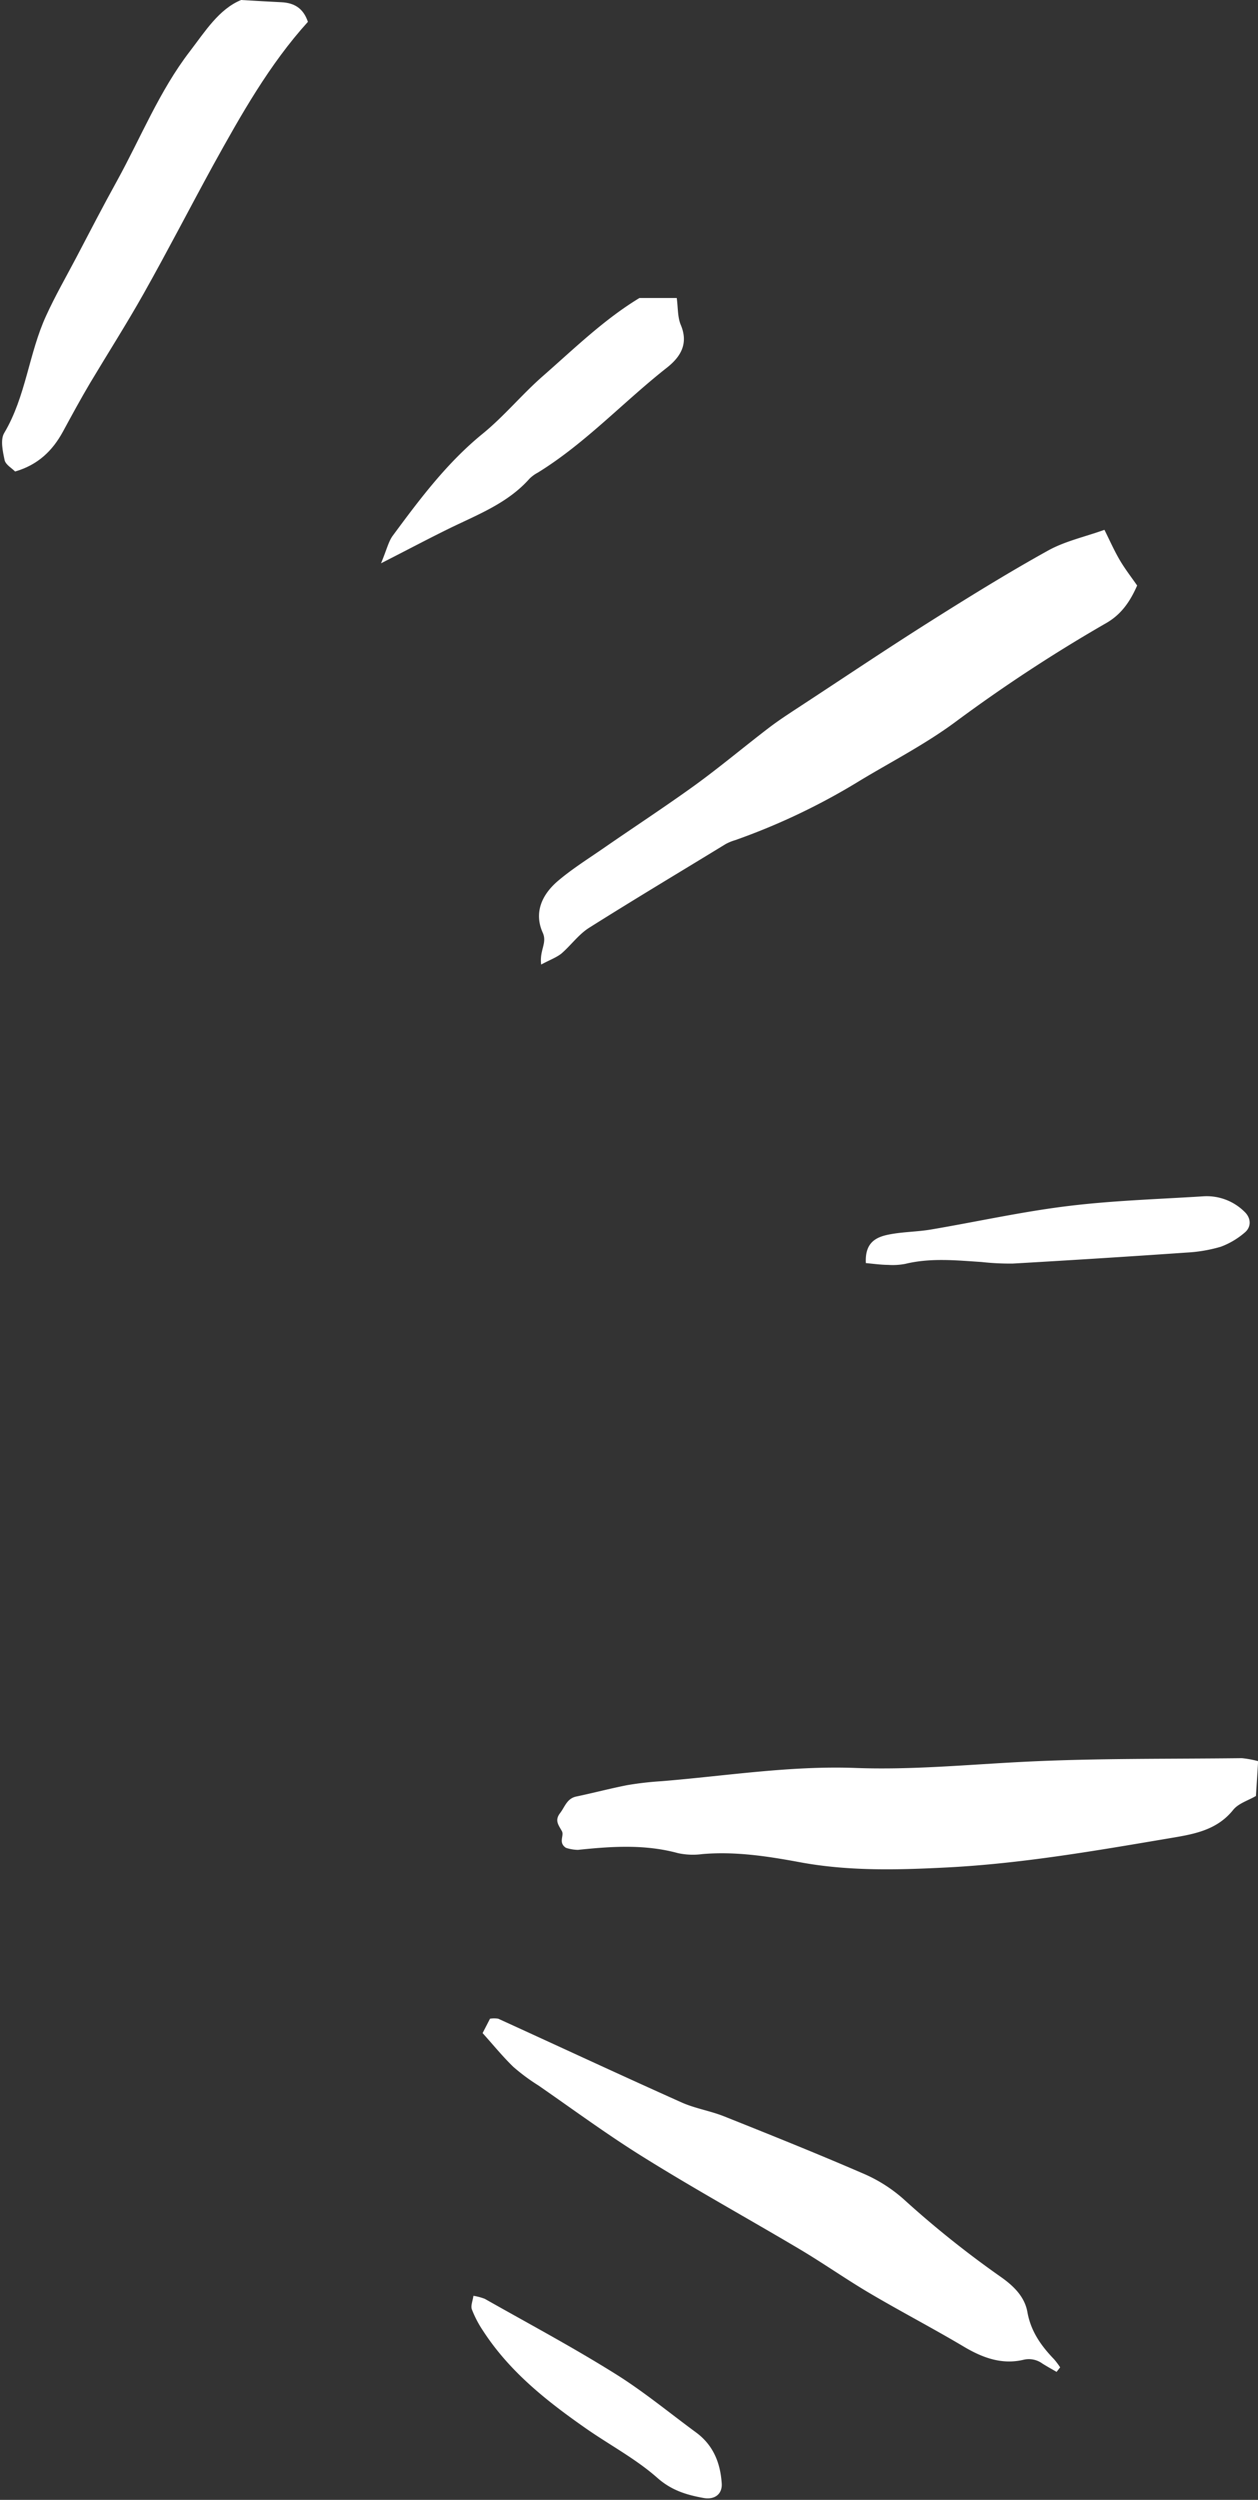
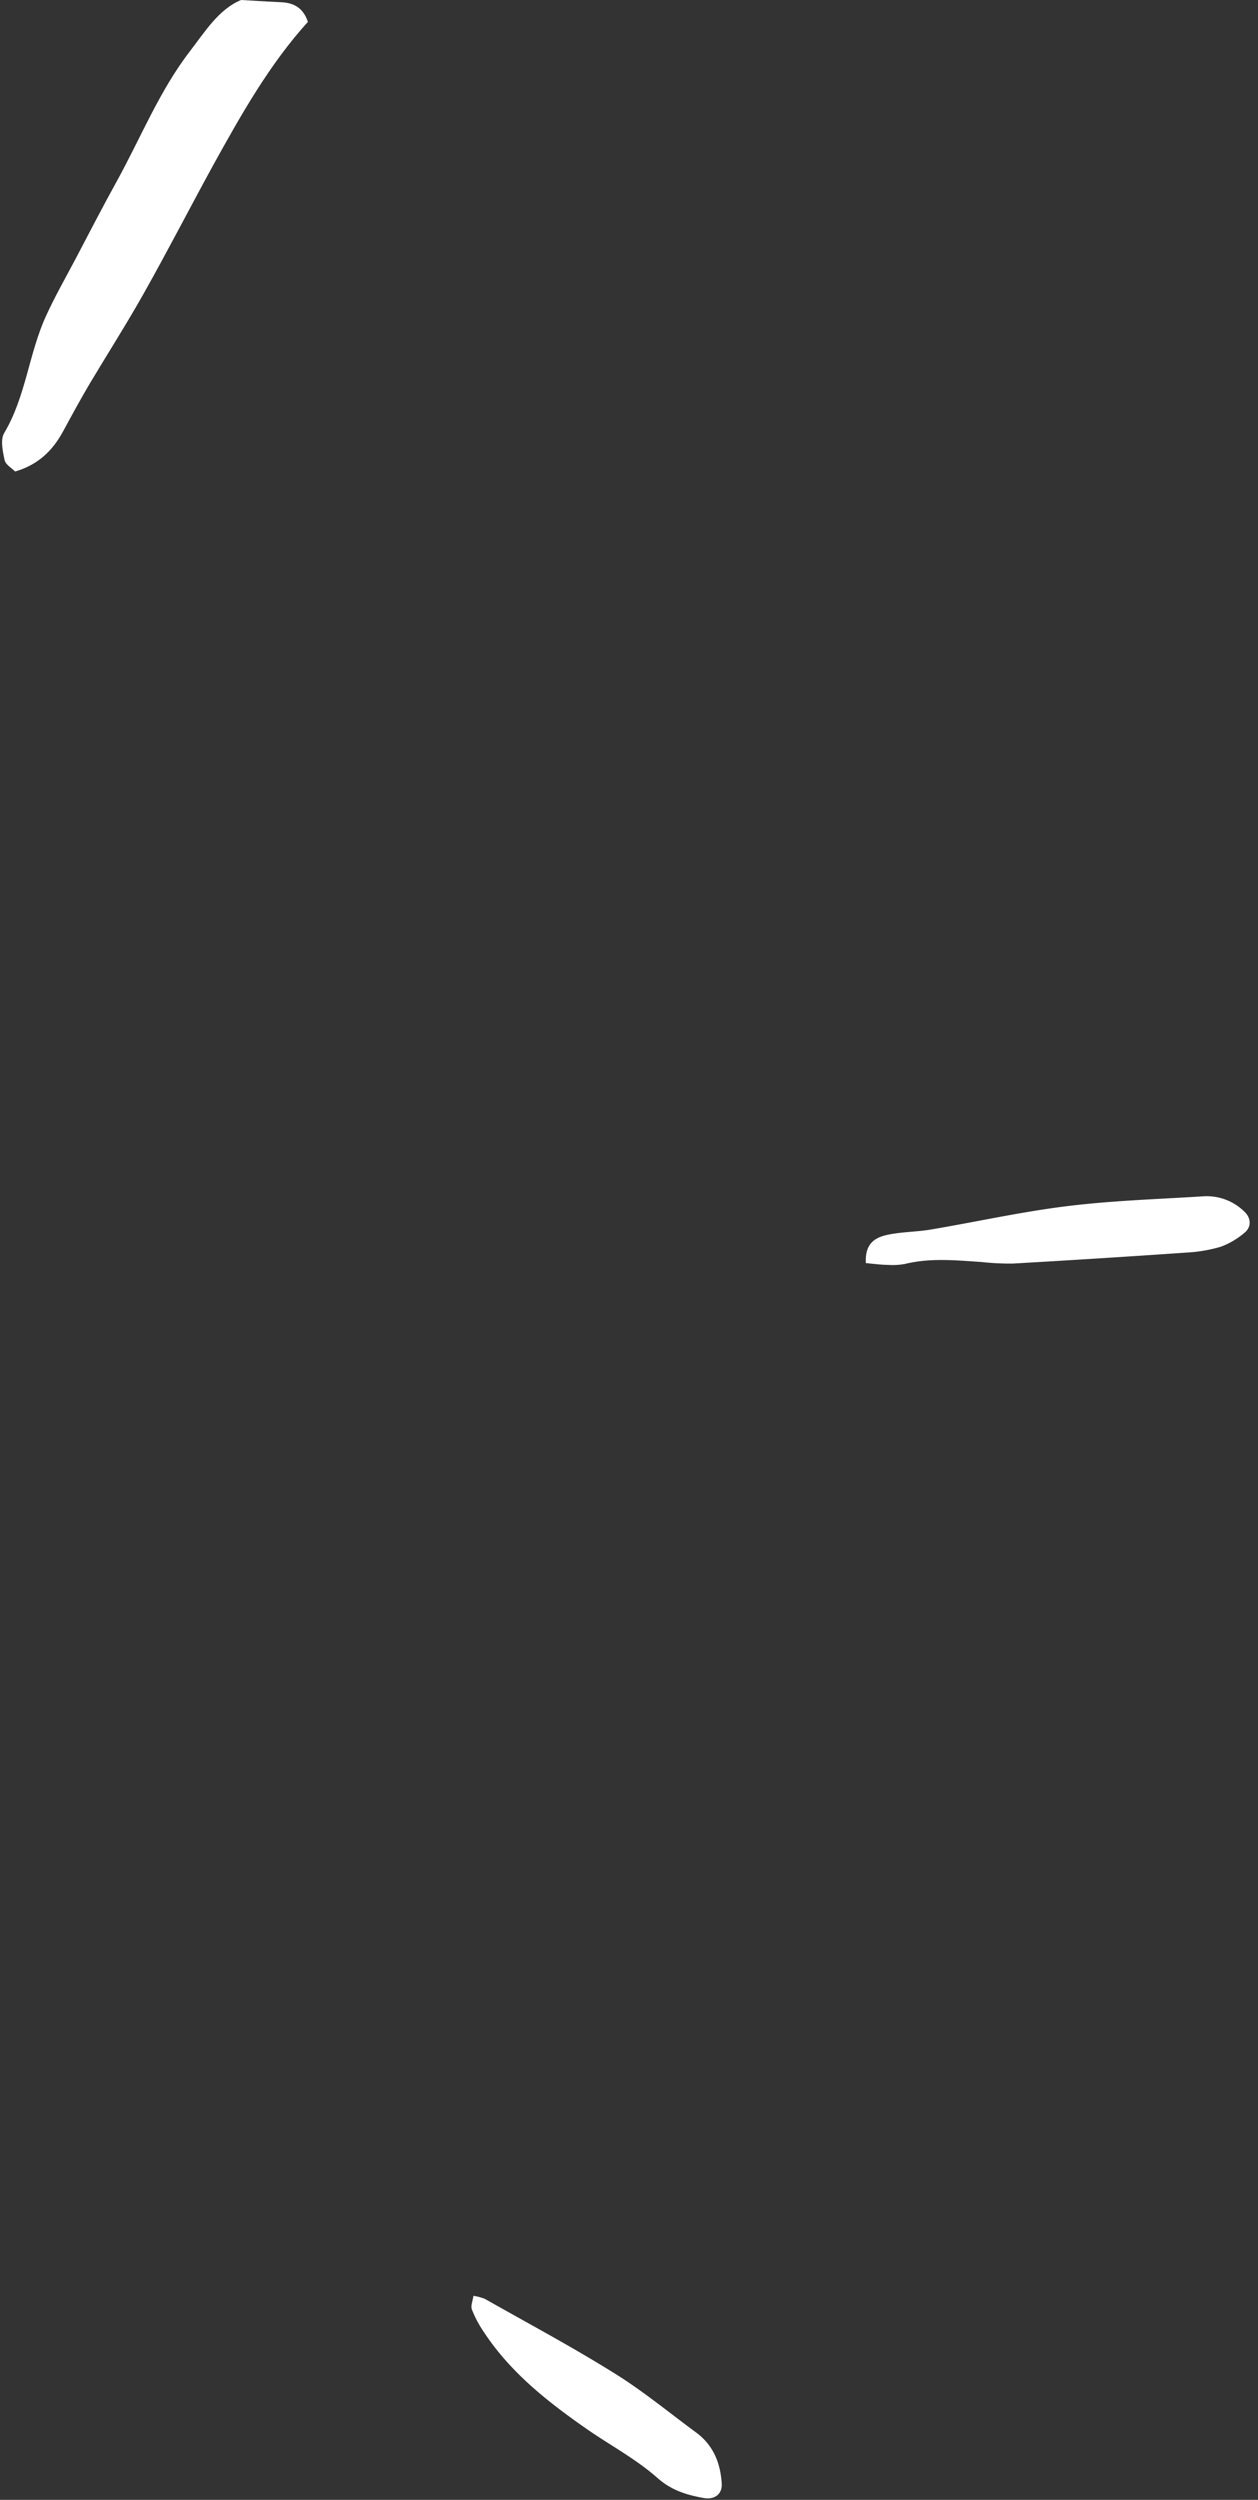
<svg xmlns="http://www.w3.org/2000/svg" fill="#ffffff" height="627.2" preserveAspectRatio="xMidYMid meet" version="1" viewBox="-0.5 0.0 315.7 627.2" width="315.7" zoomAndPan="magnify">
  <rect x="-0.5" y="0.0" width="315.7" height="627.2" fill="#333333" stroke="none" />
  <g data-name="Camada 2">
    <g data-name="Camada 1" fill-rule="evenodd" id="change1_1">
-       <path d="M315.23,441.86c-.2,3.27-.36,5.83-.55,8.74-1.9,1.12-4.38,1.84-5.71,3.49-4.26,5.32-10.36,6.16-16.31,7.17-18.34,3.1-36.71,6.29-55.29,7.26-12.42.64-24.91,1-37.35-1.34-8-1.48-16.08-2.71-24.29-2a17.73,17.73,0,0,1-6.09-.24c-8.33-2.27-16.69-1.7-25.11-.82a10.37,10.37,0,0,1-3-.51c-2-1.32-.42-3-1-4.15-.83-1.54-1.92-2.69-.47-4.57,1.21-1.57,1.7-3.67,4.09-4.16,4.24-.89,8.44-2,12.7-2.84a81,81,0,0,1,8.67-1c16.22-1.33,32.34-3.93,48.72-3.32,14,.52,27.93-.82,41.9-1.53,18.3-.93,36.67-.7,55-.93A26,26,0,0,1,315.23,441.86Z" />
-       <path d="M135.31,242c-.47-3.63,1.58-5.38.39-8-2.28-5.09-.15-9.61,3.84-13,3.53-3,7.49-5.48,11.31-8.12,7.64-5.29,15.43-10.38,23-15.84,6.35-4.61,12.37-9.67,18.61-14.44,2.54-1.94,5.24-3.68,7.92-5.44,10.7-7,21.34-14.16,32.16-21,9.85-6.22,19.76-12.36,29.92-18,4.22-2.36,9.16-3.43,14.2-5.23,1.31,2.62,2.43,5.17,3.83,7.56,1.31,2.24,2.92,4.31,4.38,6.41-1.78,4.06-4,7.26-7.75,9.42a390.47,390.47,0,0,0-37.94,24.87c-7.54,5.57-15.81,9.81-23.77,14.6a164.06,164.06,0,0,1-31.42,15,12,12,0,0,0-2.42,1c-11.44,7-22.93,13.86-34.25,21-2.65,1.68-4.59,4.45-7,6.51C139,240.3,137.42,240.86,135.31,242Z" />
-       <path d="M264.65,595.09c-1.19-.69-2.4-1.36-3.56-2.09a5.76,5.76,0,0,0-4.82-.93c-5.36,1.25-10.2-.52-14.88-3.3-7.74-4.6-15.74-8.77-23.5-13.34-6-3.53-11.69-7.54-17.66-11.09-13-7.72-26.22-15-39.06-23-9.1-5.64-17.73-12-26.55-18.11a49.38,49.38,0,0,1-6.3-4.67c-2.69-2.6-5.06-5.53-7.71-8.47l1.86-3.61a6.66,6.66,0,0,1,2.06,0c15.35,7,30.64,14.12,46,21,3.39,1.52,7.19,2.11,10.66,3.49,11.63,4.64,23.25,9.3,34.73,14.27a37.46,37.46,0,0,1,10.25,6.43,248.62,248.62,0,0,0,24.47,19.58c3.16,2.22,6,4.93,6.69,8.83.86,4.86,3.46,8.49,6.72,11.87a19.67,19.67,0,0,1,1.5,2Z" />
      <path d="M60,0c4.42.25,7.26.43,10.09.56C73.26.71,75.6,2,76.77,5.48,67.08,16.19,60,28.79,53,41.44,47.15,52.13,41.55,63,35.57,73.63c-4.28,7.61-9,15-13.47,22.48-2.37,4-4.59,8.1-6.81,12.19-2.61,4.78-6.23,8.32-12,10-.82-.84-2.37-1.7-2.63-2.85-.47-2.21-1.11-5.12-.11-6.8,5.46-9.17,6.18-20,10.53-29.44,2.28-5,5-9.72,7.54-14.55C22,58.2,25.34,51.75,28.85,45.4c6-10.89,10.64-22.56,18.29-32.51C51,7.85,54.45,2.29,60,0Z" />
-       <path d="M95.12,141.33c1.47-3.52,1.88-5.52,3-7,6.75-9.14,13.54-18.2,22.48-25.49,5.38-4.38,9.87-9.87,15.11-14.46,7.86-6.88,15.38-14.24,24.26-19.61h9.36c.33,2.35.19,4.74,1,6.71,2,4.71,0,8-3.37,10.69-11,8.63-20.49,19-32.48,26.4a9,9,0,0,0-2.11,1.54c-5.4,6.09-12.81,8.92-19.86,12.35C107.31,135,102.18,137.72,95.12,141.33Z" />
-       <path d="M216.79,316.9c-.28-5.26,2.67-6.56,5.86-7.18,3.42-.67,7-.66,10.41-1.23,11.47-1.94,22.85-4.48,34.37-5.89,11.27-1.39,22.66-1.73,34-2.45A13.46,13.46,0,0,1,311.79,304c1.68,1.56,1.83,3.85,0,5.31a19.75,19.75,0,0,1-5.9,3.48,37.14,37.14,0,0,1-8.59,1.47q-21.81,1.51-43.63,2.76a64.42,64.42,0,0,1-7.84-.39c-6.4-.42-12.79-1.08-19.16.47a16.89,16.89,0,0,1-4.33.25C220.61,317.34,218.92,317.1,216.79,316.9Z" />
+       <path d="M216.79,316.9c-.28-5.26,2.67-6.56,5.86-7.18,3.42-.67,7-.66,10.41-1.23,11.47-1.94,22.85-4.48,34.37-5.89,11.27-1.39,22.66-1.73,34-2.45A13.46,13.46,0,0,1,311.79,304c1.68,1.56,1.83,3.85,0,5.31a19.75,19.75,0,0,1-5.9,3.48,37.14,37.14,0,0,1-8.59,1.47q-21.81,1.51-43.63,2.76a64.42,64.42,0,0,1-7.84-.39c-6.4-.42-12.79-1.08-19.16.47a16.89,16.89,0,0,1-4.33.25C220.61,317.34,218.92,317.1,216.79,316.9" />
      <path d="M118.31,576a14.12,14.12,0,0,1,2.85.76c10.89,6.17,22,12.1,32.58,18.71,7.14,4.43,13.67,9.84,20.46,14.83,4.3,3.17,6.09,7.64,6.42,12.79.18,2.62-1.74,4.14-4.54,3.64-4.26-.77-8.05-1.89-11.64-5.07-5.4-4.77-11.95-8.23-17.91-12.39-9.82-6.85-19.17-14.25-25.8-24.48a27.21,27.21,0,0,1-2.81-5.37C117.59,578.49,118.13,577.29,118.31,576Z" />
    </g>
  </g>
</svg>